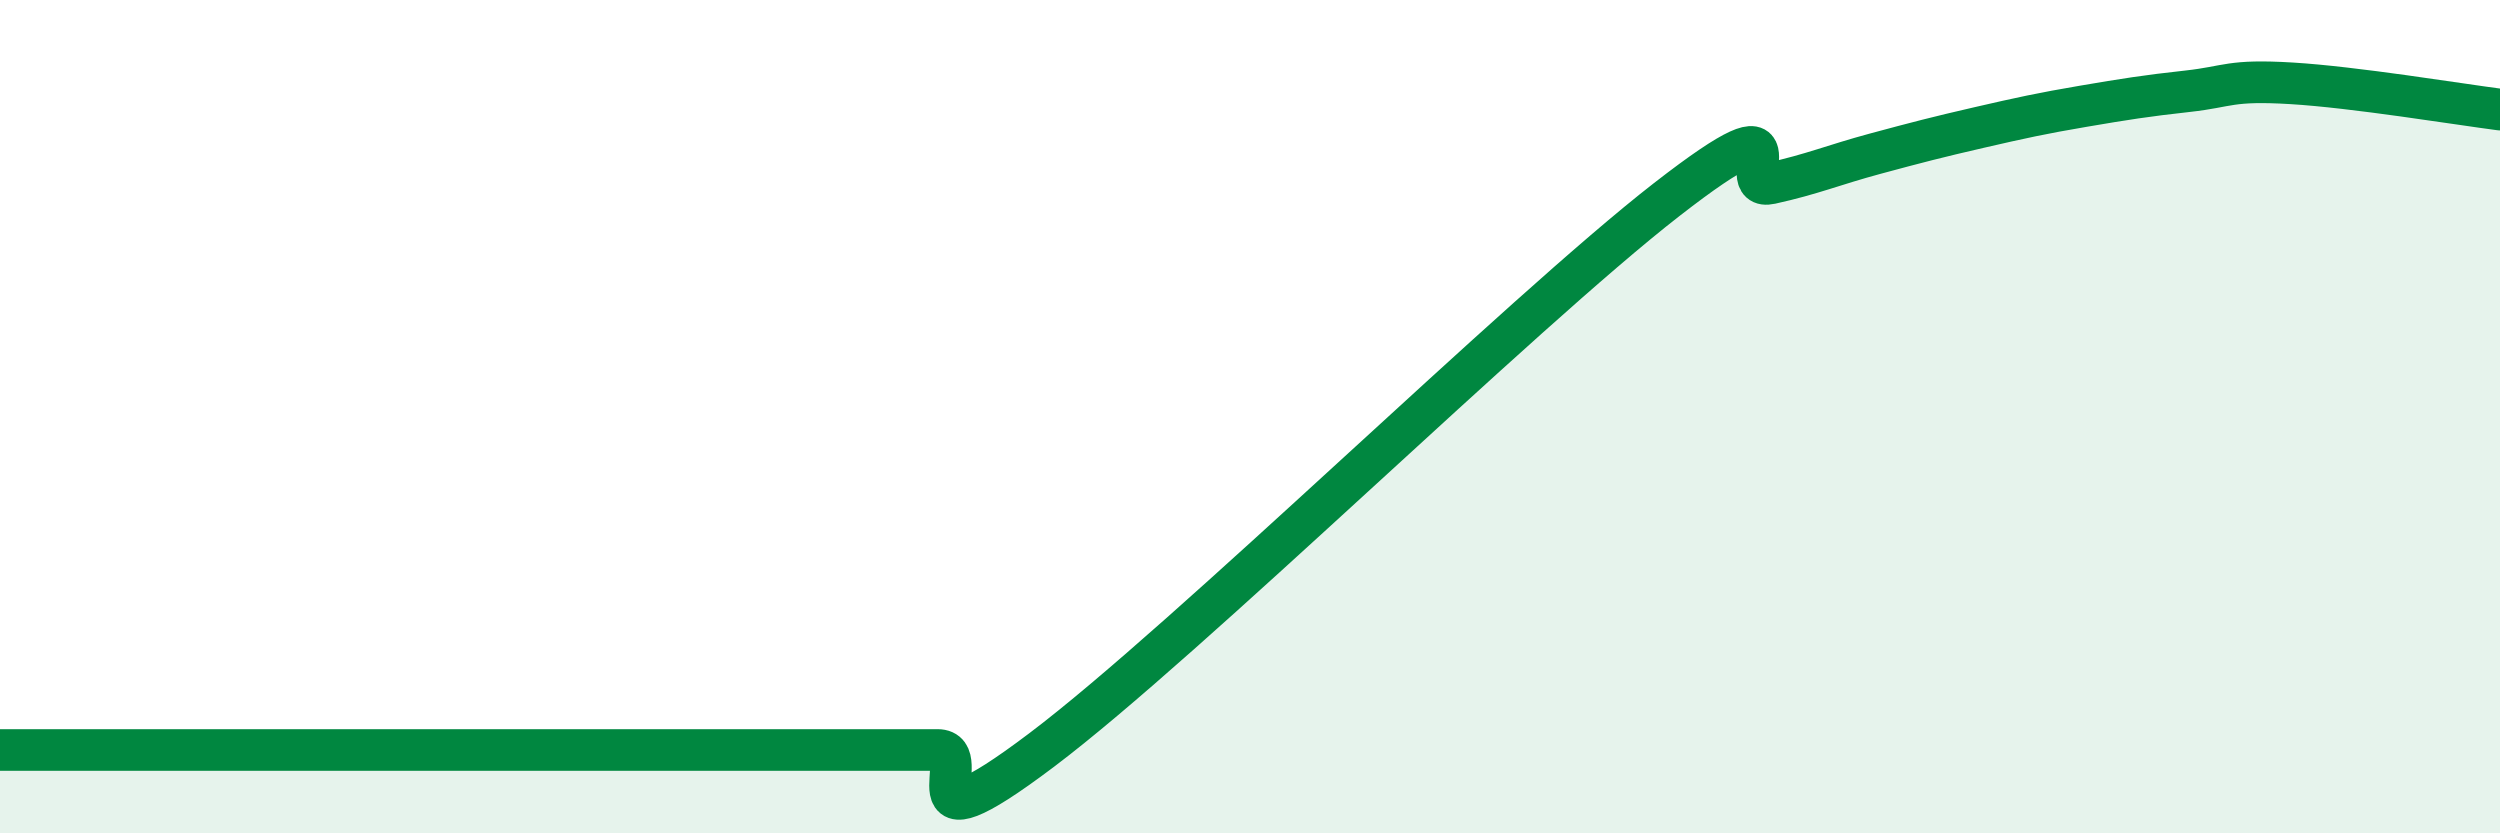
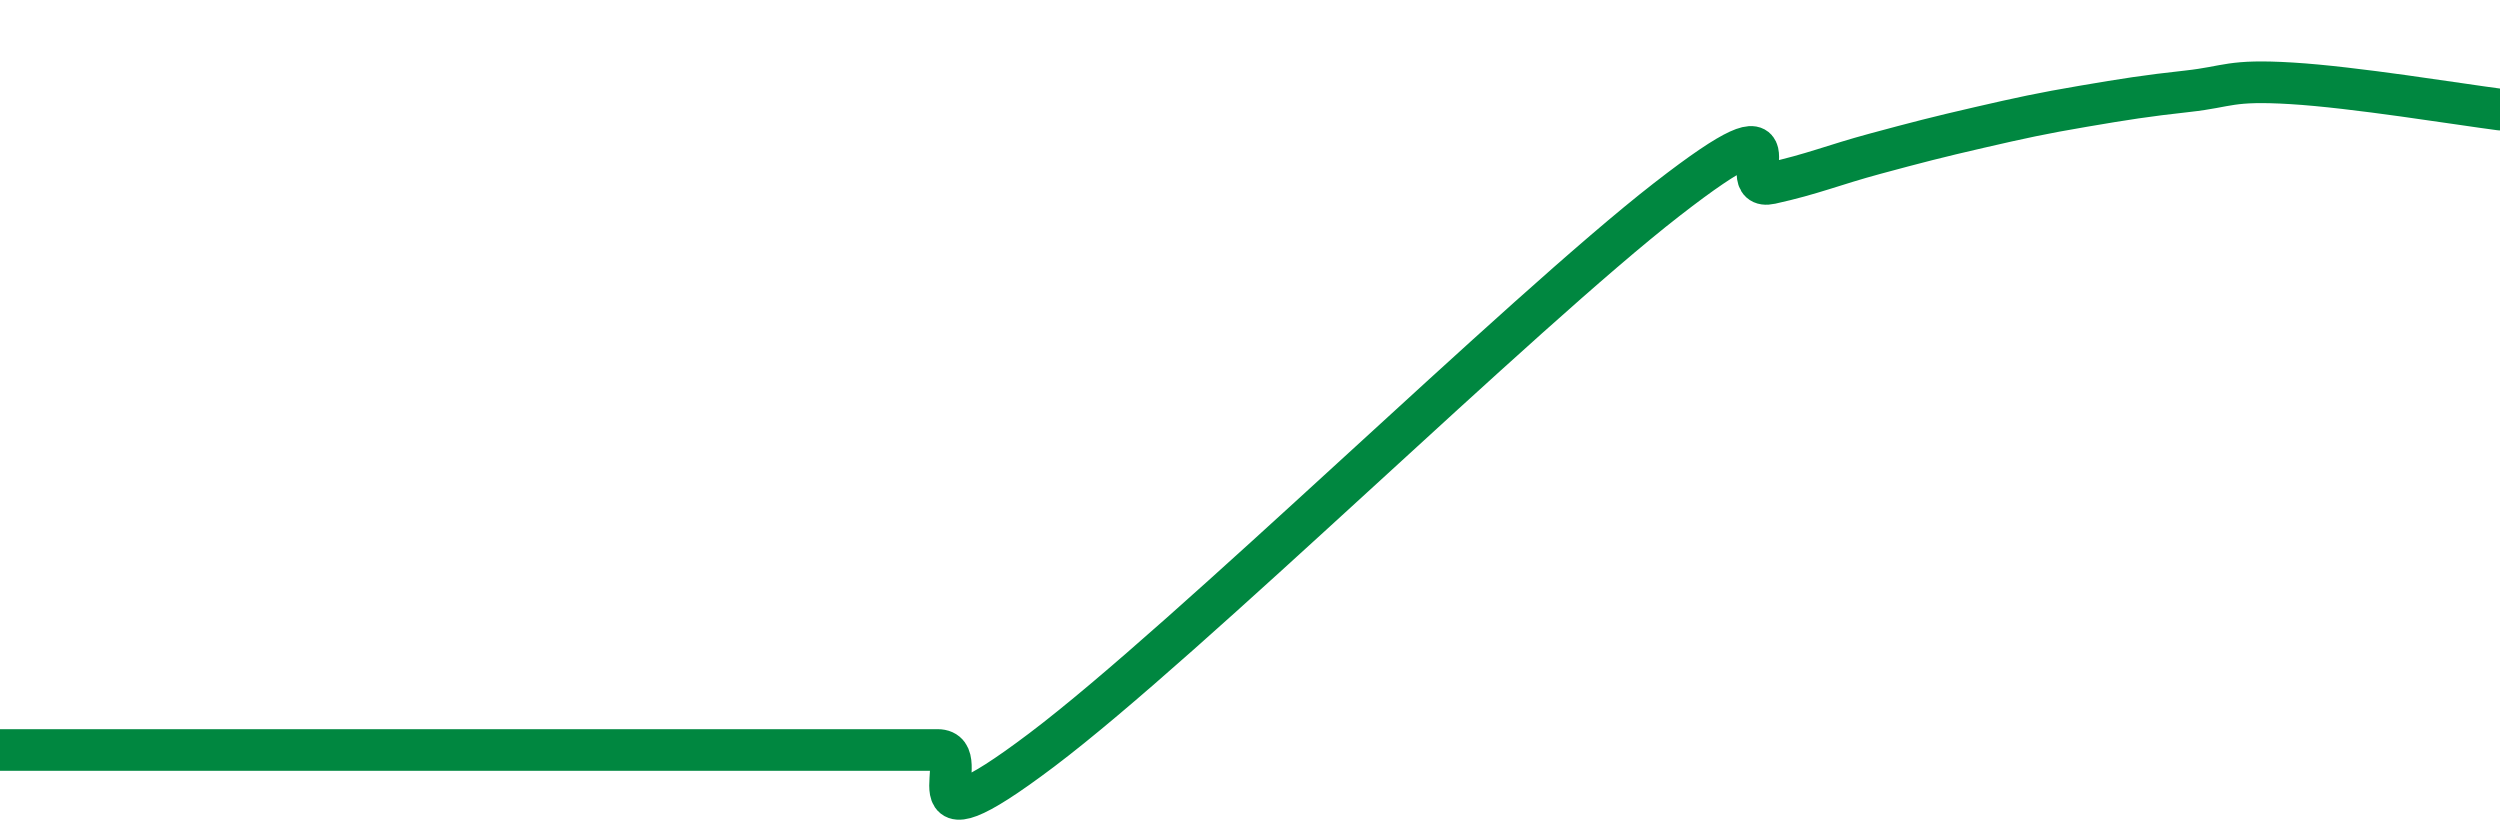
<svg xmlns="http://www.w3.org/2000/svg" width="60" height="20" viewBox="0 0 60 20">
-   <path d="M 0,18 C 0.5,18 1.5,18 2.5,18 C 3.5,18 4,18 5,18 C 6,18 6.5,18 7.5,18 C 8.5,18 9,18 10,18 C 11,18 11.5,18 12.5,18 C 13.5,18 14,18 15,18 C 16,18 16.5,18 17.5,18 C 18.5,18 19,18 20,18 C 21,18 21.5,18 22.5,18 C 23.5,18 21.5,20.64 25,18 C 28.5,15.36 36.5,7.51 40,4.79 C 43.5,2.07 41.5,4.62 42.5,4.4 C 43.5,4.18 44,3.96 45,3.69 C 46,3.42 46.5,3.29 47.5,3.06 C 48.5,2.83 49,2.72 50,2.55 C 51,2.38 51.5,2.3 52.5,2.19 C 53.5,2.08 53.5,1.91 55,2 C 56.5,2.09 59,2.5 60,2.63L60 20L0 20Z" fill="#008740" opacity="0.1" stroke-linecap="round" stroke-linejoin="round" />
  <path d="M 0,18 C 0.5,18 1.5,18 2.5,18 C 3.5,18 4,18 5,18 C 6,18 6.5,18 7.5,18 C 8.5,18 9,18 10,18 C 11,18 11.5,18 12.5,18 C 13.5,18 14,18 15,18 C 16,18 16.5,18 17.5,18 C 18.5,18 19,18 20,18 C 21,18 21.5,18 22.5,18 C 23.5,18 21.5,20.64 25,18 C 28.5,15.36 36.5,7.51 40,4.79 C 43.5,2.07 41.5,4.62 42.5,4.4 C 43.5,4.18 44,3.96 45,3.69 C 46,3.42 46.5,3.29 47.5,3.06 C 48.5,2.83 49,2.72 50,2.55 C 51,2.38 51.5,2.3 52.5,2.19 C 53.5,2.08 53.5,1.91 55,2 C 56.5,2.09 59,2.5 60,2.63" stroke="#008740" stroke-width="1" fill="none" stroke-linecap="round" stroke-linejoin="round" />
</svg>